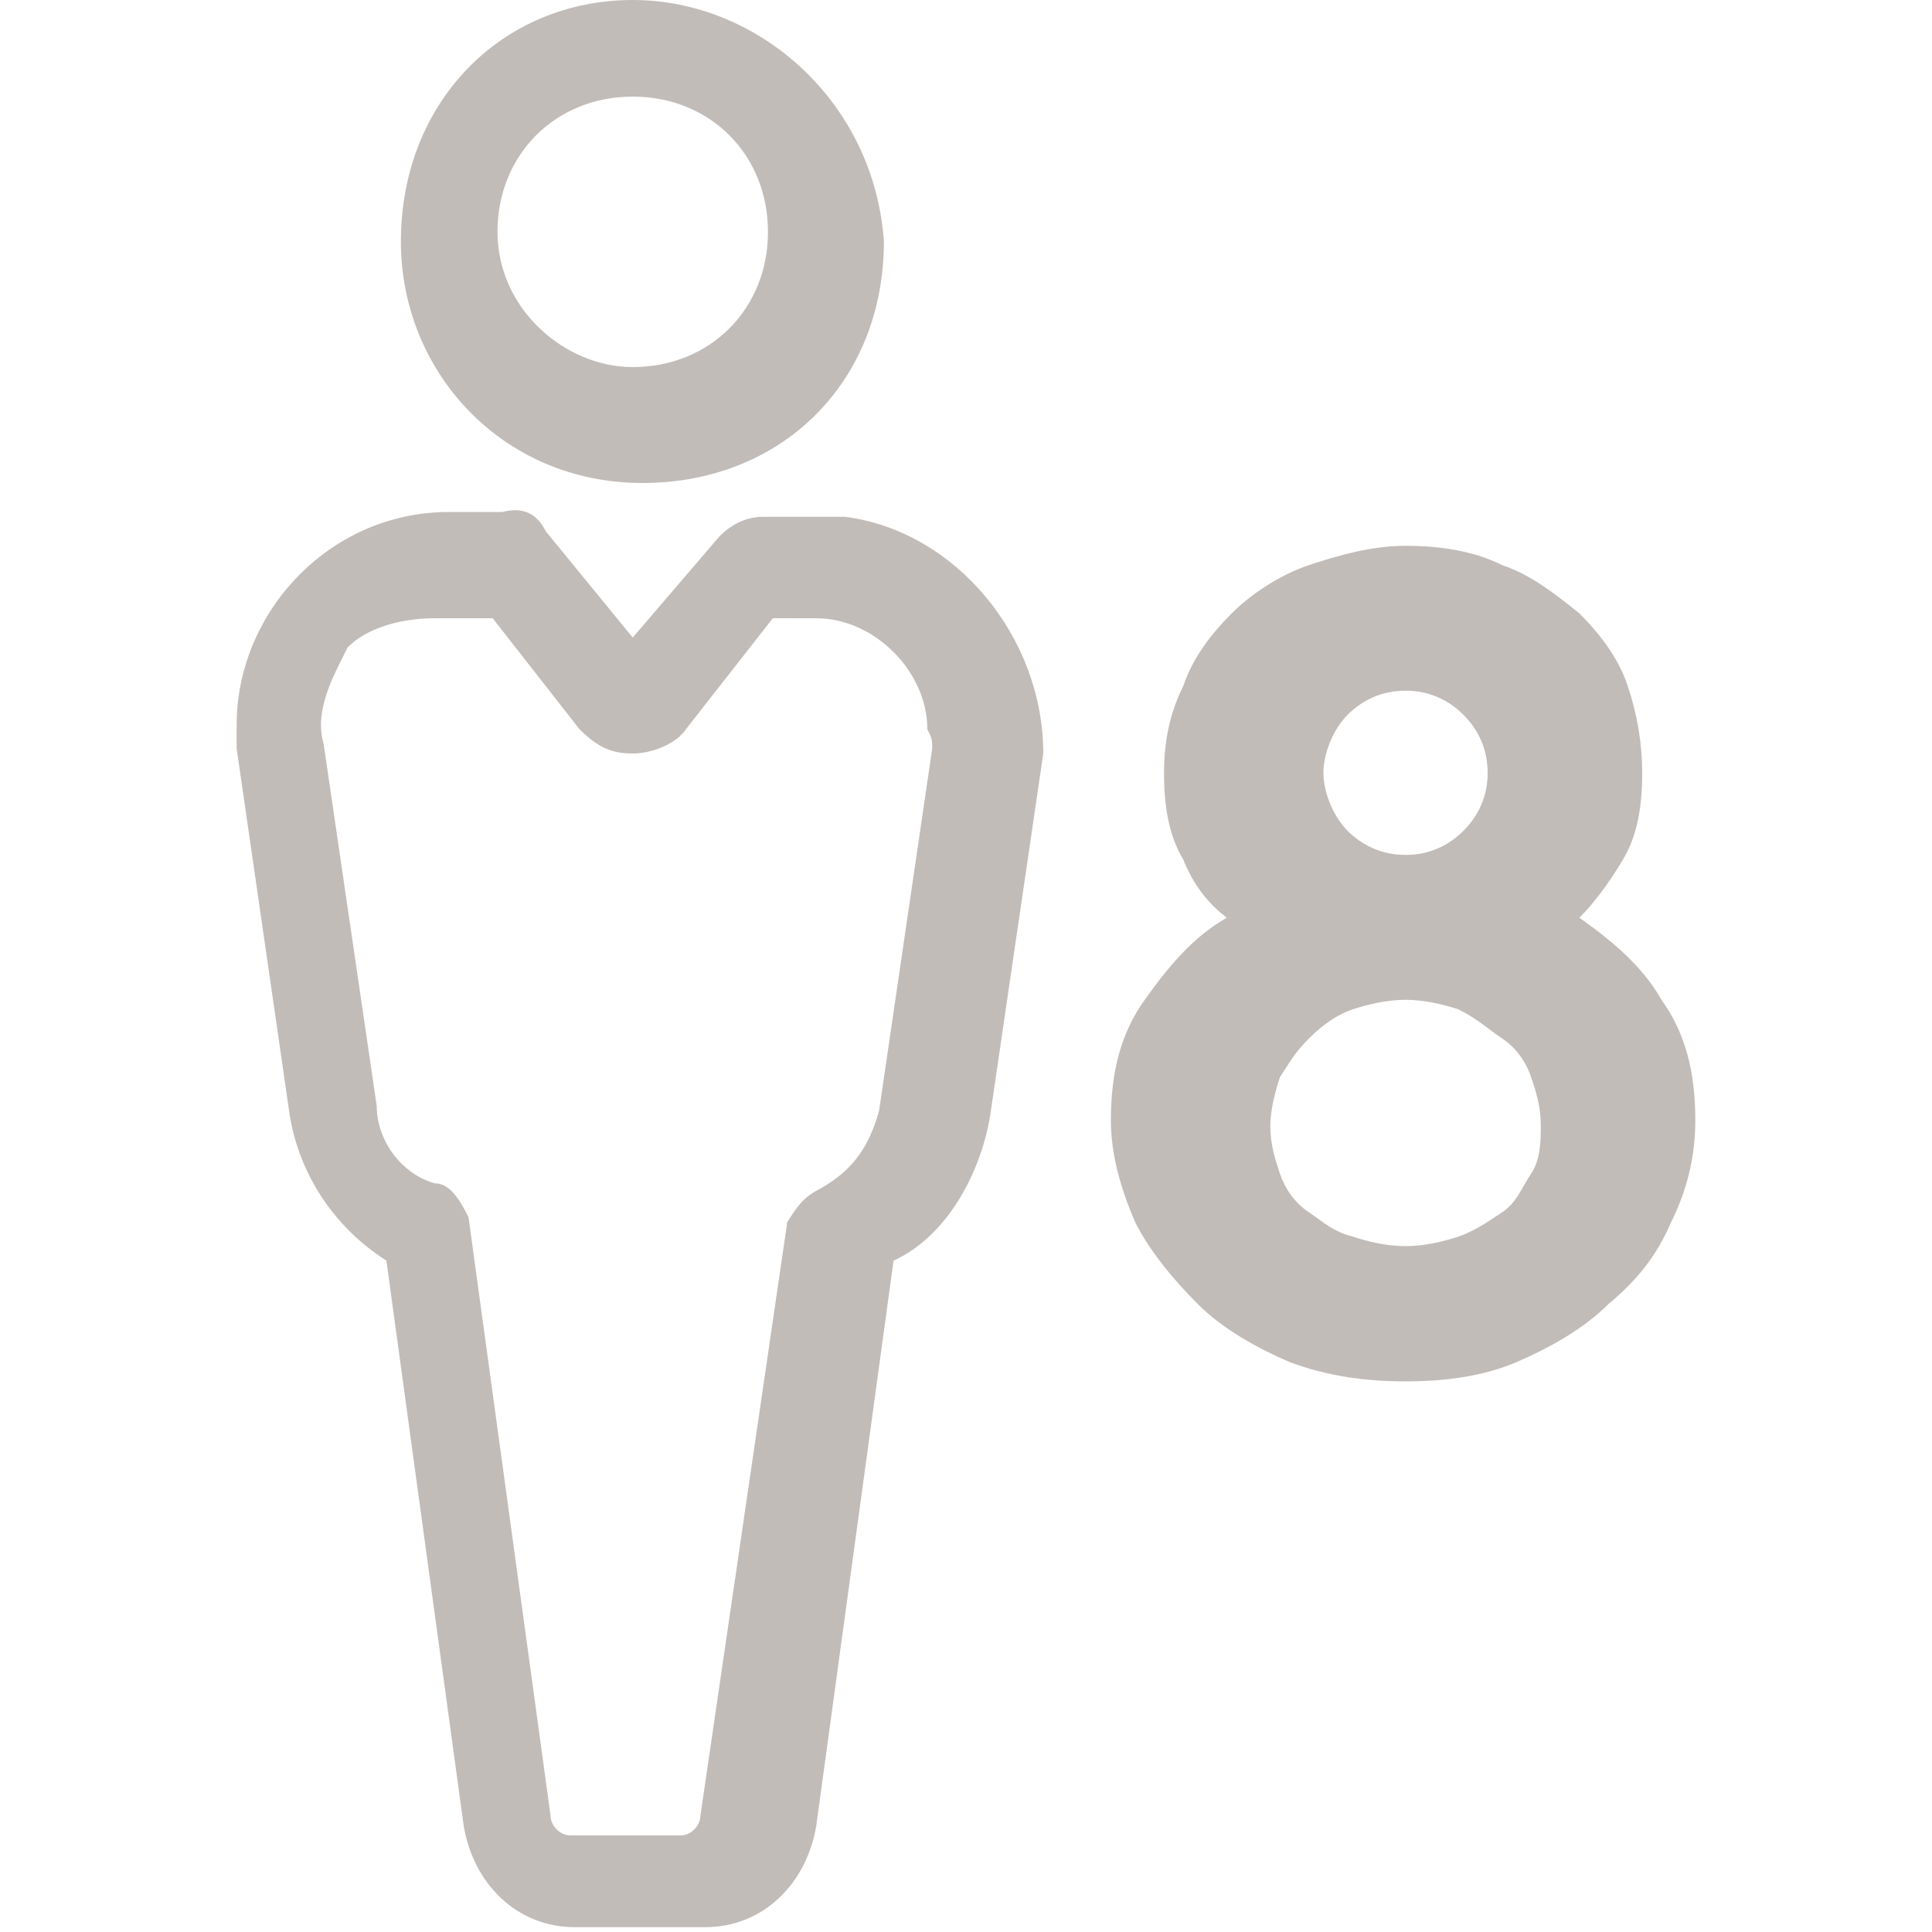
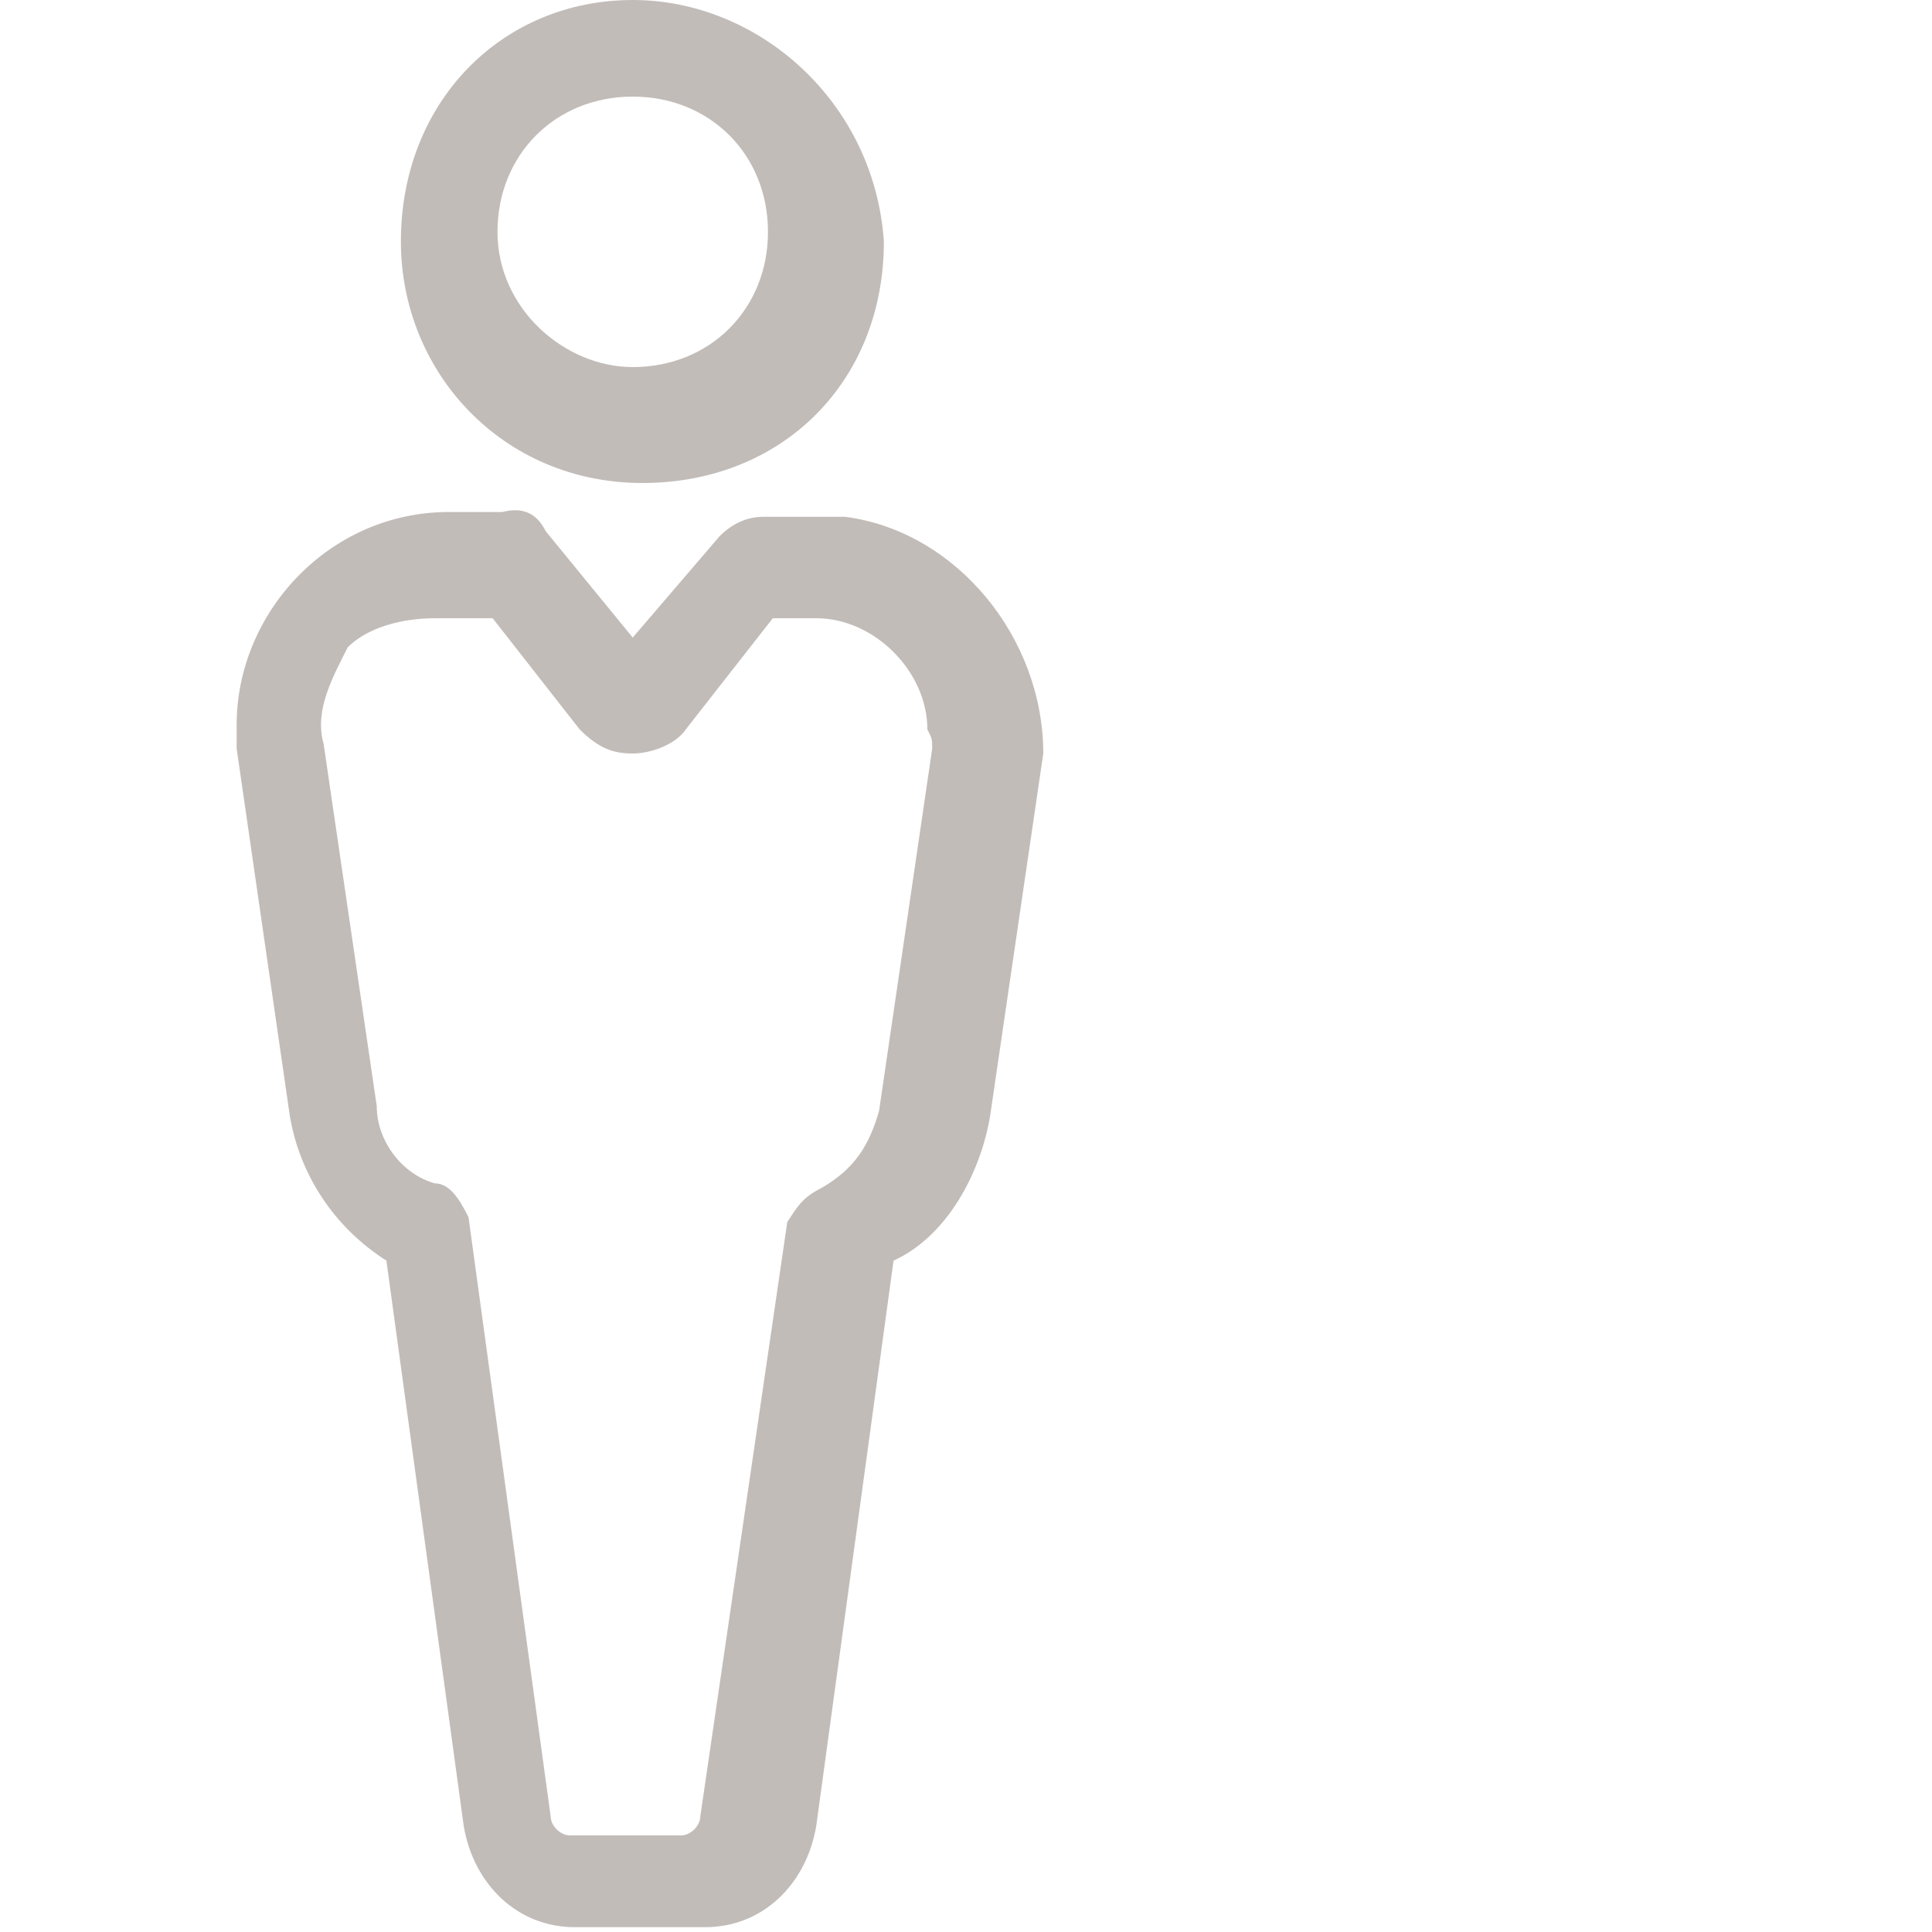
<svg xmlns="http://www.w3.org/2000/svg" version="1.1" id="Layer_1" x="0px" y="0px" viewBox="0 0 40 40" style="enable-background:new 0 0 40 40;" xml:space="preserve">
  <style type="text/css">
	.st0{fill:#C2BCB9;}
</style>
  <g>
    <g>
      <g>
        <g>
          <g>
            <g>
              <g>
                <path class="st0" d="M13.1,0c-2.7,0-4.8,2.1-4.8,5l0,0c0,2.7,2.1,5,5,5s5-2.1,5-5C18.1,2.1,15.7,0,13.1,0z M13.1,7.6         c-1.4,0-2.8-1.2-2.8-2.8l0,0c0-1.6,1.2-2.8,2.8-2.8s2.8,1.2,2.8,2.8C15.9,6.4,14.7,7.6,13.1,7.6z" />
              </g>
            </g>
            <g>
              <g>
                <path class="st0" d="M17.5,10.7c-0.2,0-0.4,0-0.5,0h-1.2c-0.4,0-0.7,0.2-0.9,0.4l-1.8,2.1L11.3,11c-0.2-0.4-0.5-0.5-0.9-0.4         H9.3c-2.5,0-4.4,2.1-4.4,4.4c0,0.2,0,0.4,0,0.5l0,0L6,23.1c0.2,1.2,0.9,2.3,2,3l1.6,11.7c0.2,1.2,1.1,2.1,2.3,2.1h2.7         c1.2,0,2.1-0.9,2.3-2.1l1.6-11.7c1.1-0.5,1.8-1.8,2-3l1.1-7.5l0,0C21.6,13.2,19.8,11,17.5,10.7z M19.3,15.5l-1.1,7.5l0,0         c-0.2,0.7-0.5,1.2-1.2,1.6c-0.4,0.2-0.5,0.4-0.7,0.7l-1.8,12.3l0,0c0,0.2-0.2,0.4-0.4,0.4h-2.3c-0.2,0-0.4-0.2-0.4-0.4l0,0         L9.7,25.2c-0.2-0.4-0.4-0.7-0.7-0.7c-0.7-0.2-1.2-0.9-1.2-1.6l0,0l-1.1-7.5c-0.2-0.7,0.2-1.4,0.5-2C7.6,13,8.3,12.8,9,12.8         h1.2l1.8,2.3c0.4,0.4,0.7,0.5,1.1,0.5l0,0c0.4,0,0.9-0.2,1.1-0.5l1.8-2.3h0.9c1.2,0,2.3,1.1,2.3,2.3         C19.3,15.3,19.3,15.3,19.3,15.5z" />
              </g>
            </g>
          </g>
        </g>
      </g>
    </g>
    <g>
-       <path class="st0" d="M29.1,28.6c-0.8,0-1.6-0.1-2.4-0.4c-0.7-0.3-1.4-0.7-1.9-1.2c-0.5-0.5-1-1.1-1.3-1.7    c-0.3-0.7-0.5-1.4-0.5-2.1c0-1,0.2-1.8,0.7-2.5c0.5-0.7,1-1.3,1.7-1.7c-0.4-0.3-0.7-0.7-0.9-1.2c-0.3-0.5-0.4-1.1-0.4-1.8    c0-0.6,0.1-1.2,0.4-1.8c0.2-0.6,0.6-1.1,1-1.5c0.4-0.4,1-0.8,1.6-1c0.6-0.2,1.3-0.4,2-0.4s1.4,0.1,2,0.4c0.6,0.2,1.1,0.6,1.6,1    c0.4,0.4,0.8,0.9,1,1.5S34,15.4,34,16c0,0.7-0.1,1.3-0.4,1.8c-0.3,0.5-0.6,0.9-0.9,1.2c0.7,0.5,1.3,1,1.7,1.7    c0.5,0.7,0.7,1.5,0.7,2.5c0,0.8-0.2,1.5-0.5,2.1c-0.3,0.7-0.7,1.2-1.3,1.7c-0.5,0.5-1.2,0.9-1.9,1.2S29.9,28.6,29.1,28.6z     M29.1,25.8c0.4,0,0.8-0.1,1.1-0.2c0.3-0.1,0.6-0.3,0.9-0.5s0.4-0.5,0.6-0.8s0.2-0.7,0.2-1c0-0.4-0.1-0.7-0.2-1    c-0.1-0.3-0.3-0.6-0.6-0.8s-0.5-0.4-0.9-0.6c-0.3-0.1-0.7-0.2-1.1-0.2c-0.4,0-0.8,0.1-1.1,0.2c-0.3,0.1-0.6,0.3-0.9,0.6    s-0.4,0.5-0.6,0.8c-0.1,0.3-0.2,0.7-0.2,1c0,0.4,0.1,0.7,0.2,1s0.3,0.6,0.6,0.8s0.5,0.4,0.9,0.5C28.3,25.7,28.7,25.8,29.1,25.8z     M29.1,17.7c0.5,0,0.9-0.2,1.2-0.5s0.5-0.7,0.5-1.2s-0.2-0.9-0.5-1.2c-0.3-0.3-0.7-0.5-1.2-0.5c-0.5,0-0.9,0.2-1.2,0.5    c-0.3,0.3-0.5,0.8-0.5,1.2s0.2,0.9,0.5,1.2S28.6,17.7,29.1,17.7z" />
-     </g>
+       </g>
  </g>
</svg>